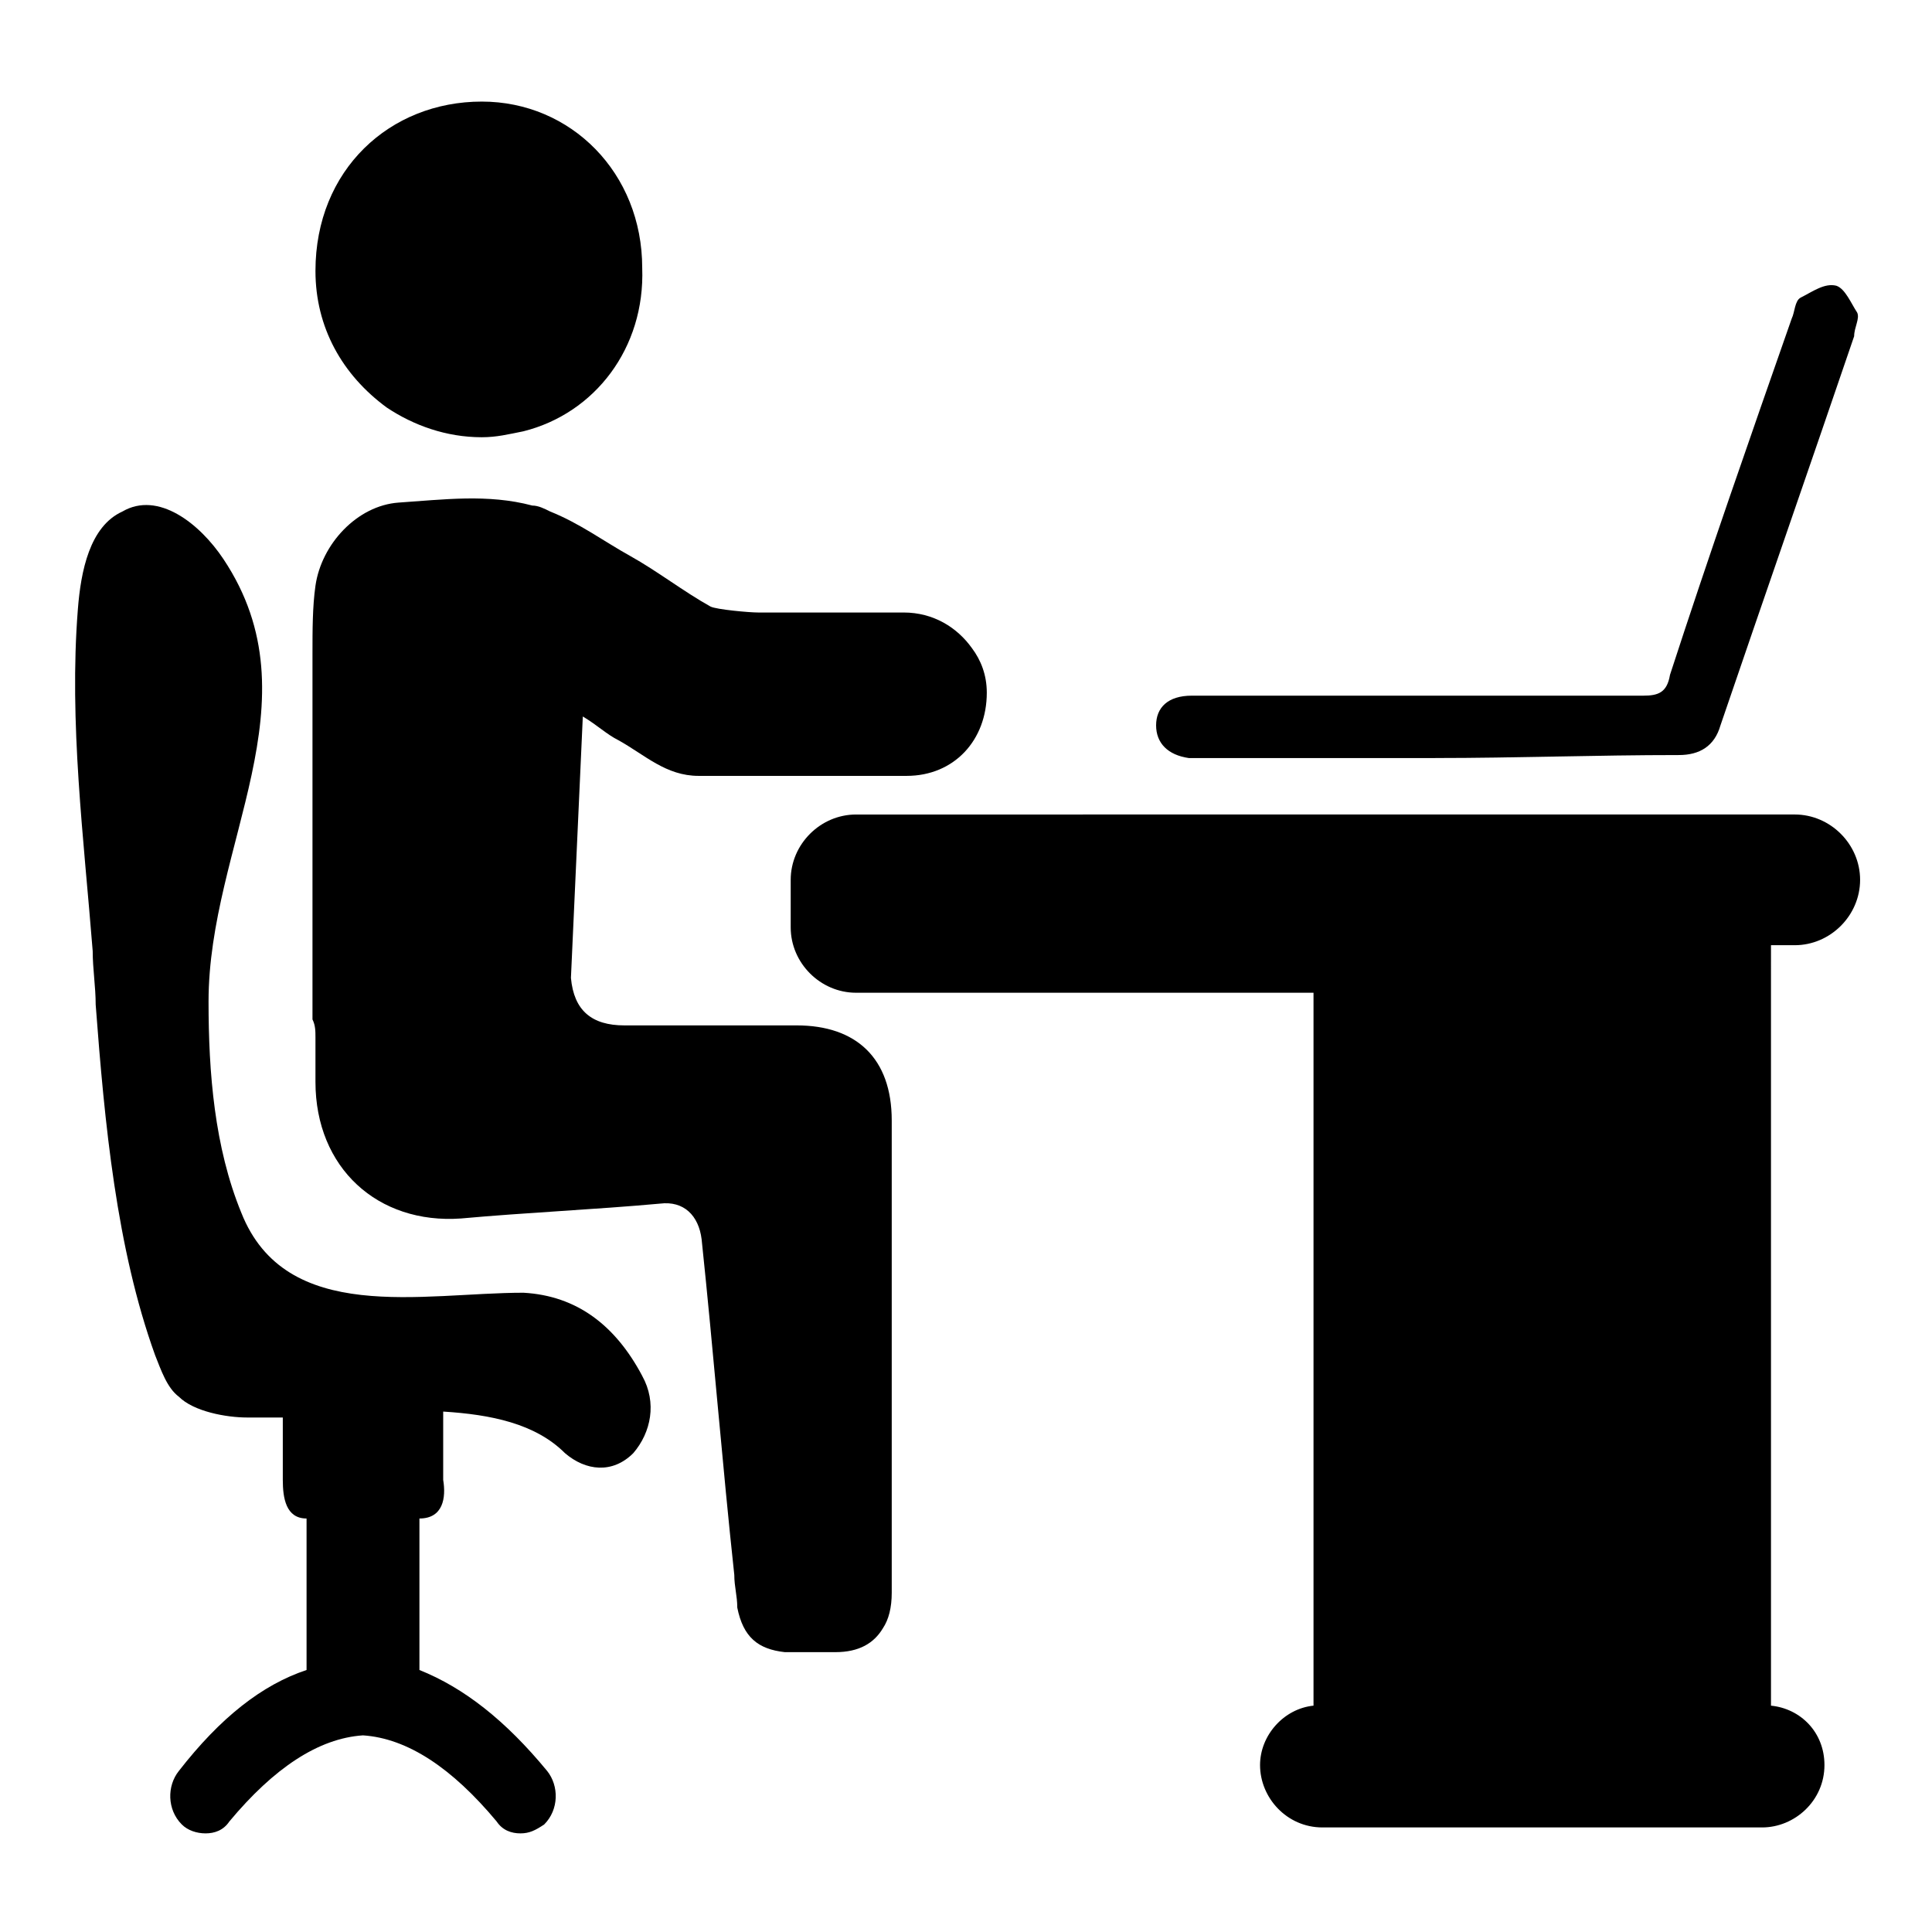
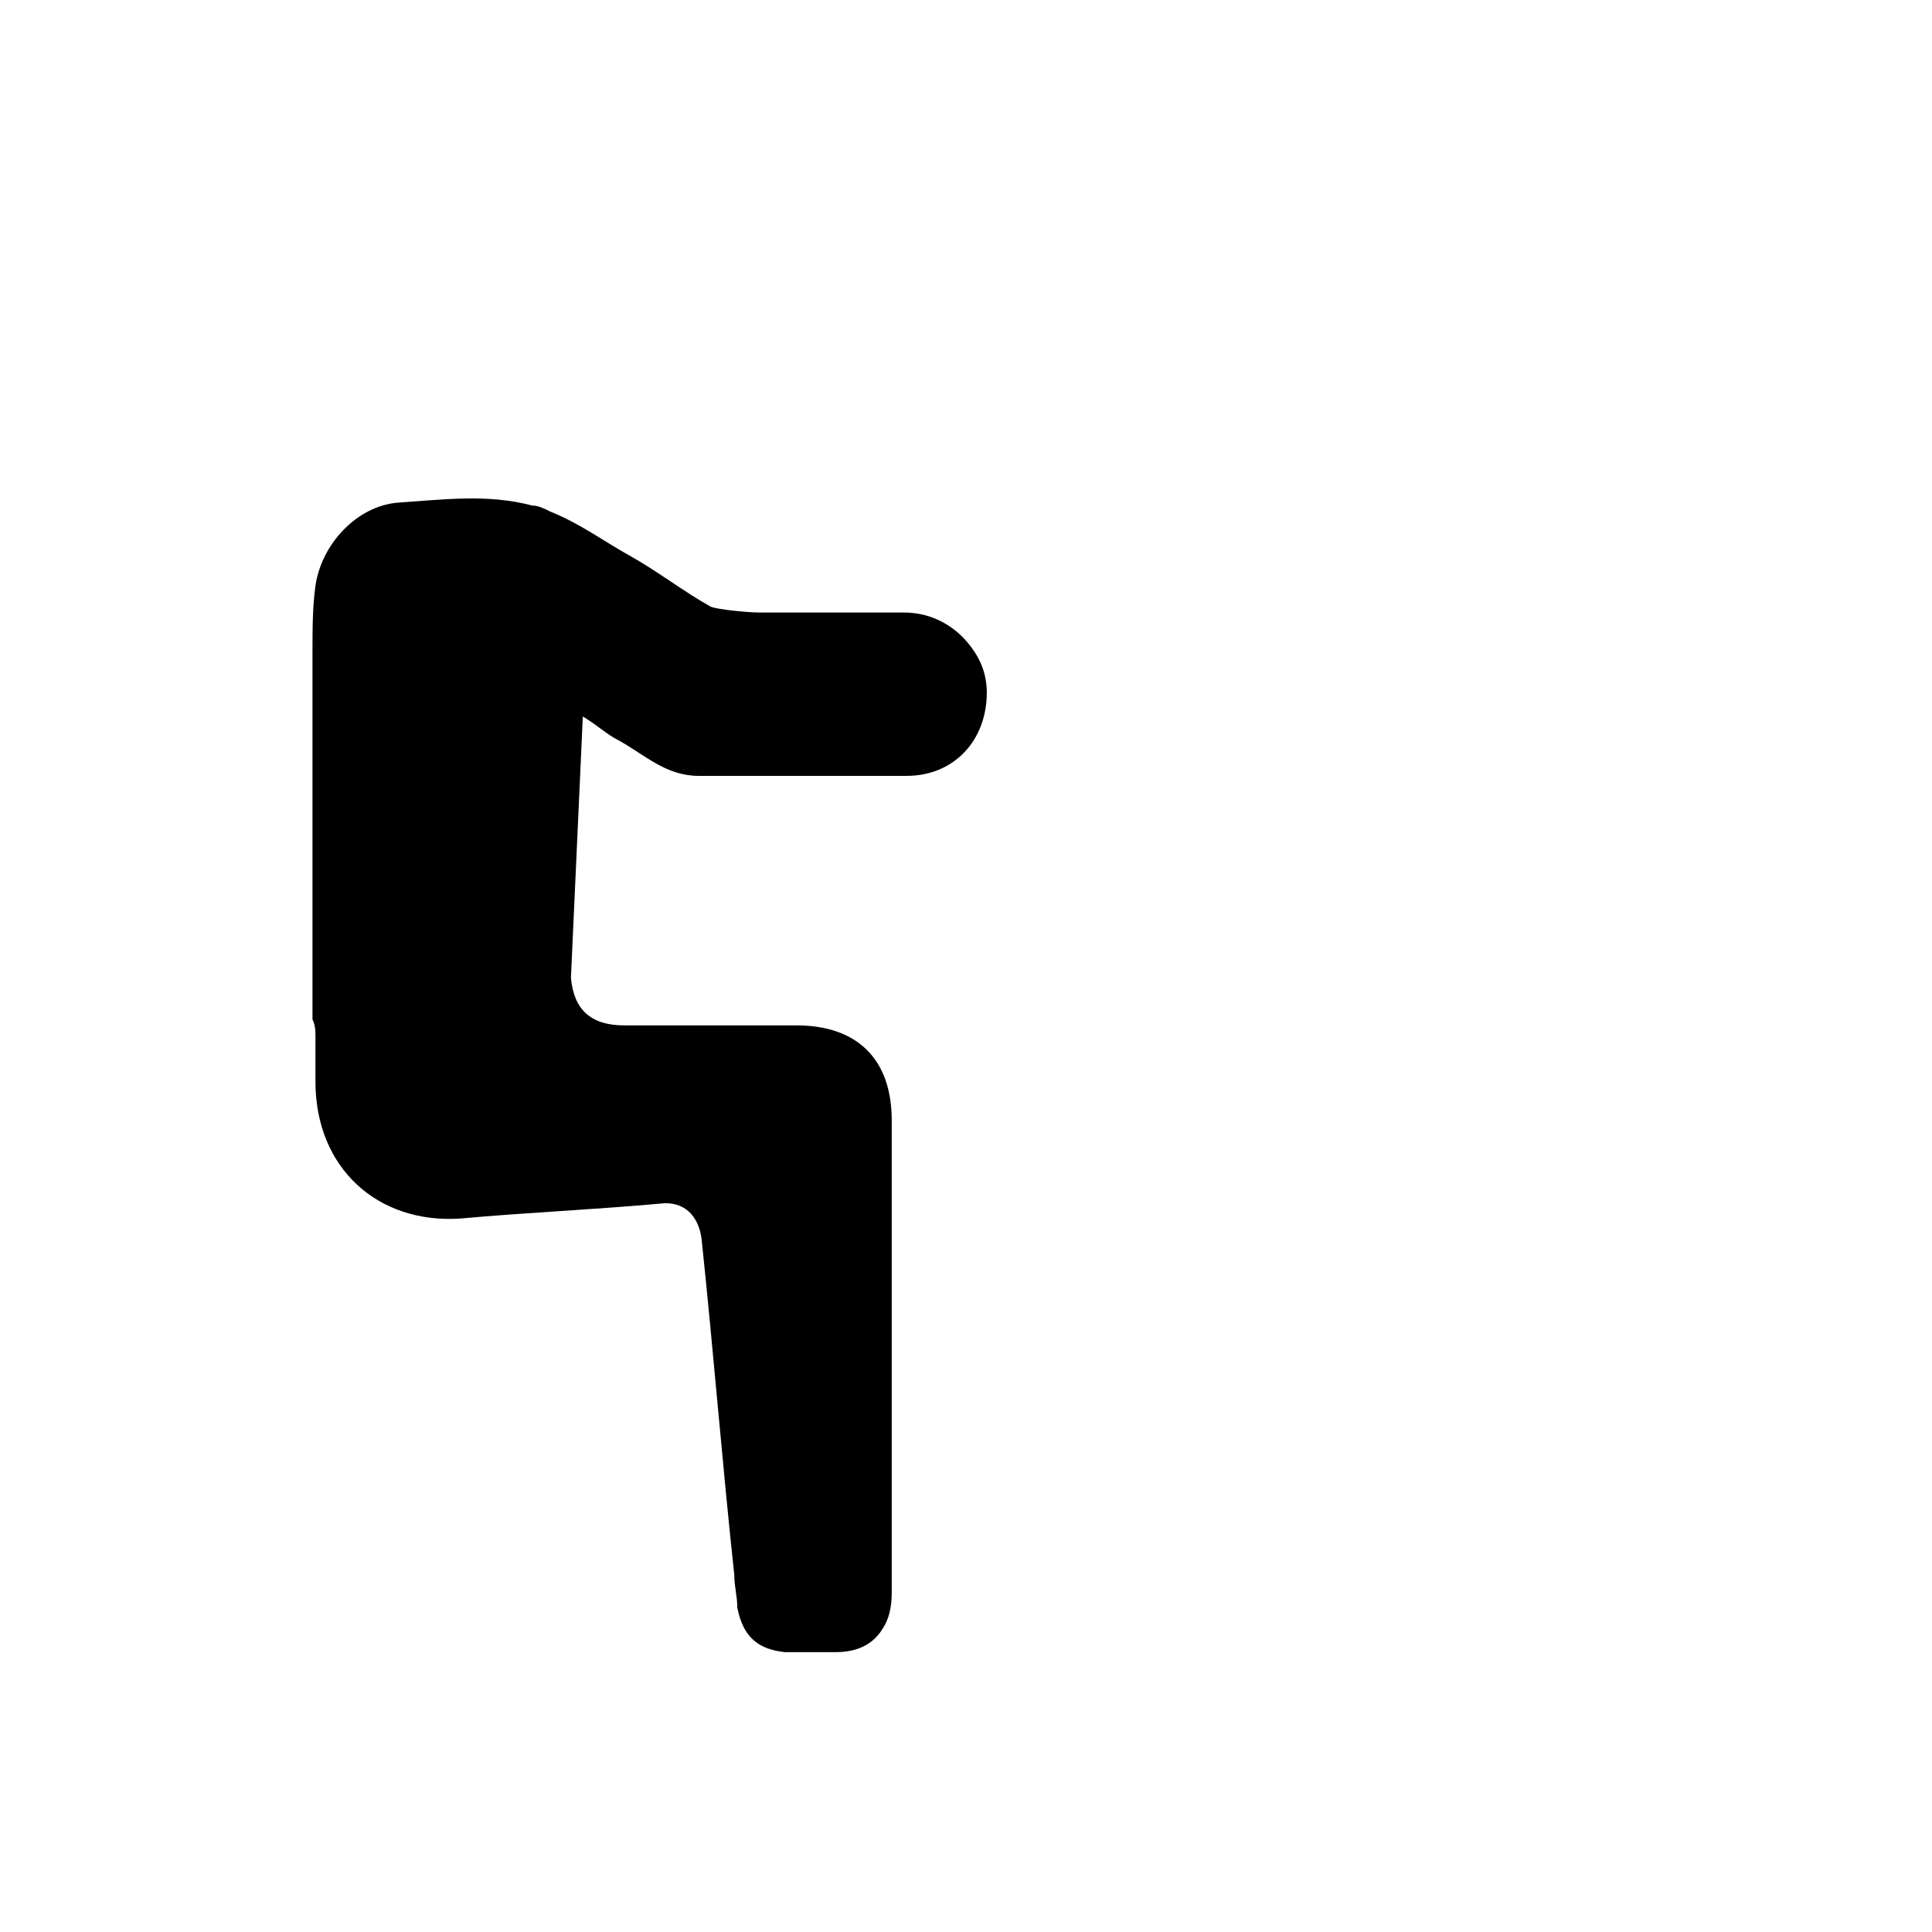
<svg xmlns="http://www.w3.org/2000/svg" fill="#000000" width="800px" height="800px" version="1.1" viewBox="144 144 512 512">
  <g>
-     <path d="m613.33 394.49h6.297c9.445 0 17.32-7.871 17.32-17.32 0-9.445-7.871-17.32-17.32-17.32h-52.742l-196.02 0.004c-9.445 0-17.32 7.871-17.32 17.32v12.594c0 9.445 7.871 17.32 17.32 17.32h121.23v188.93c-7.871 0.789-14.168 7.871-14.168 15.742 0 8.66 7.086 16.531 16.531 16.531h116.51c8.66 0 16.531-7.086 16.531-16.531 0-8.66-6.297-14.957-14.168-15.742l-0.004-188.14z" />
-     <path d="m524.38 344.89h-61.402-3.938c-5.512-0.789-8.66-3.938-8.66-8.66s3.148-7.871 9.445-7.871h39.359 80.293c3.938 0 6.297-0.789 7.086-5.512 10.234-31.488 21.254-62.977 32.273-94.465 0.789-1.574 0.789-4.723 2.363-5.512 3.148-1.574 6.297-3.938 9.445-3.148 2.363 0.789 3.938 4.723 5.512 7.086 0.789 1.574-0.789 3.938-0.789 6.297-11.809 34.637-23.617 68.488-35.426 103.12-1.574 5.512-5.512 7.871-11.02 7.871-22.031 0-43.285 0.789-64.543 0.789z" />
    <path d="m227.6 418.89v1.574 0.789 9.445c0 22.828 16.531 37.785 38.574 36.211 17.32-1.574 35.426-2.363 52.742-3.938 6.297-0.789 10.234 3.148 11.02 9.445 3.148 29.914 5.512 59.828 8.66 88.953 0 3.148 0.789 5.512 0.789 8.66 1.574 7.871 5.512 11.02 12.594 11.809h13.383c6.297 0 10.234-2.363 12.594-6.297 1.574-2.363 2.363-5.512 2.363-9.445v-76.359-48.805c0-16.531-9.445-25.191-25.191-25.191h-45.656c-8.66 0-13.383-3.938-14.168-12.594l3.148-69.273c3.938 2.363 6.297 4.723 9.445 6.297 7.086 3.938 12.594 9.445 21.254 9.445h55.105c12.594 0 21.254-9.445 21.254-22.043 0-4.723-1.574-8.66-3.938-11.809-3.938-5.512-10.234-9.445-18.105-9.445h-38.574c-2.363 0-11.02-0.789-12.594-1.574-7.086-3.938-14.168-9.445-21.254-13.383s-13.383-8.66-21.254-11.809c-1.574-0.789-3.148-1.574-4.723-1.574-11.809-3.148-23.617-1.574-35.426-0.789-11.02 0.789-20.469 11.02-22.043 22.043-0.789 5.512-0.789 11.809-0.789 18.105v96.824c0.789 1.578 0.789 3.152 0.789 4.727z" />
-     <path d="m227.6 215.79c0 14.957 7.086 27.551 18.895 36.211 7.086 4.723 15.742 7.871 25.191 7.871 3.938 0 7.086-0.789 11.02-1.574 18.895-4.723 32.273-22.043 31.488-43.297 0-25.191-18.895-44.082-42.508-44.082-24.406 0-44.086 18.105-44.086 44.871z" />
-     <path d="m314.2 508.63c-7.086-13.383-17.32-21.254-31.488-22.043-26.766 0-62.977 8.66-74.785-21.254-7.086-17.32-8.66-37-8.66-55.891 0-41.723 29.125-79.508 3.938-117.29-6.297-9.445-17.32-18.105-26.766-12.594-8.66 3.938-11.02 15.742-11.809 25.977-2.363 29.914 1.574 60.613 3.938 90.527 0 4.723 0.789 9.445 0.789 14.168 2.363 31.488 5.512 64.551 15.742 92.891 1.574 3.938 3.148 8.66 6.297 11.02 3.938 3.938 12.594 5.512 18.105 5.512h9.445v16.531c0 4.723 0.789 10.234 6.297 10.234v40.148c-11.809 3.938-22.828 12.594-33.852 26.766-3.148 3.938-3.148 10.234 0.789 14.168 1.574 1.574 3.938 2.363 6.297 2.363 2.363 0 4.723-0.789 6.297-3.148 11.809-14.168 23.617-22.043 35.426-22.828 11.809 0.789 23.617 8.66 35.426 22.828 1.574 2.363 3.938 3.148 6.297 3.148 2.363 0 3.938-0.789 6.297-2.363 3.938-3.938 3.938-10.234 0.789-14.168-11.02-13.383-22.043-22.043-33.852-26.766v-40.148c6.297 0 7.086-5.512 6.297-10.234v-18.105c12.594 0.789 24.402 3.148 32.273 11.02 5.512 4.723 12.594 5.512 18.105 0 4.727-5.508 6.301-13.379 2.367-20.465z" />
  </g>
</svg>